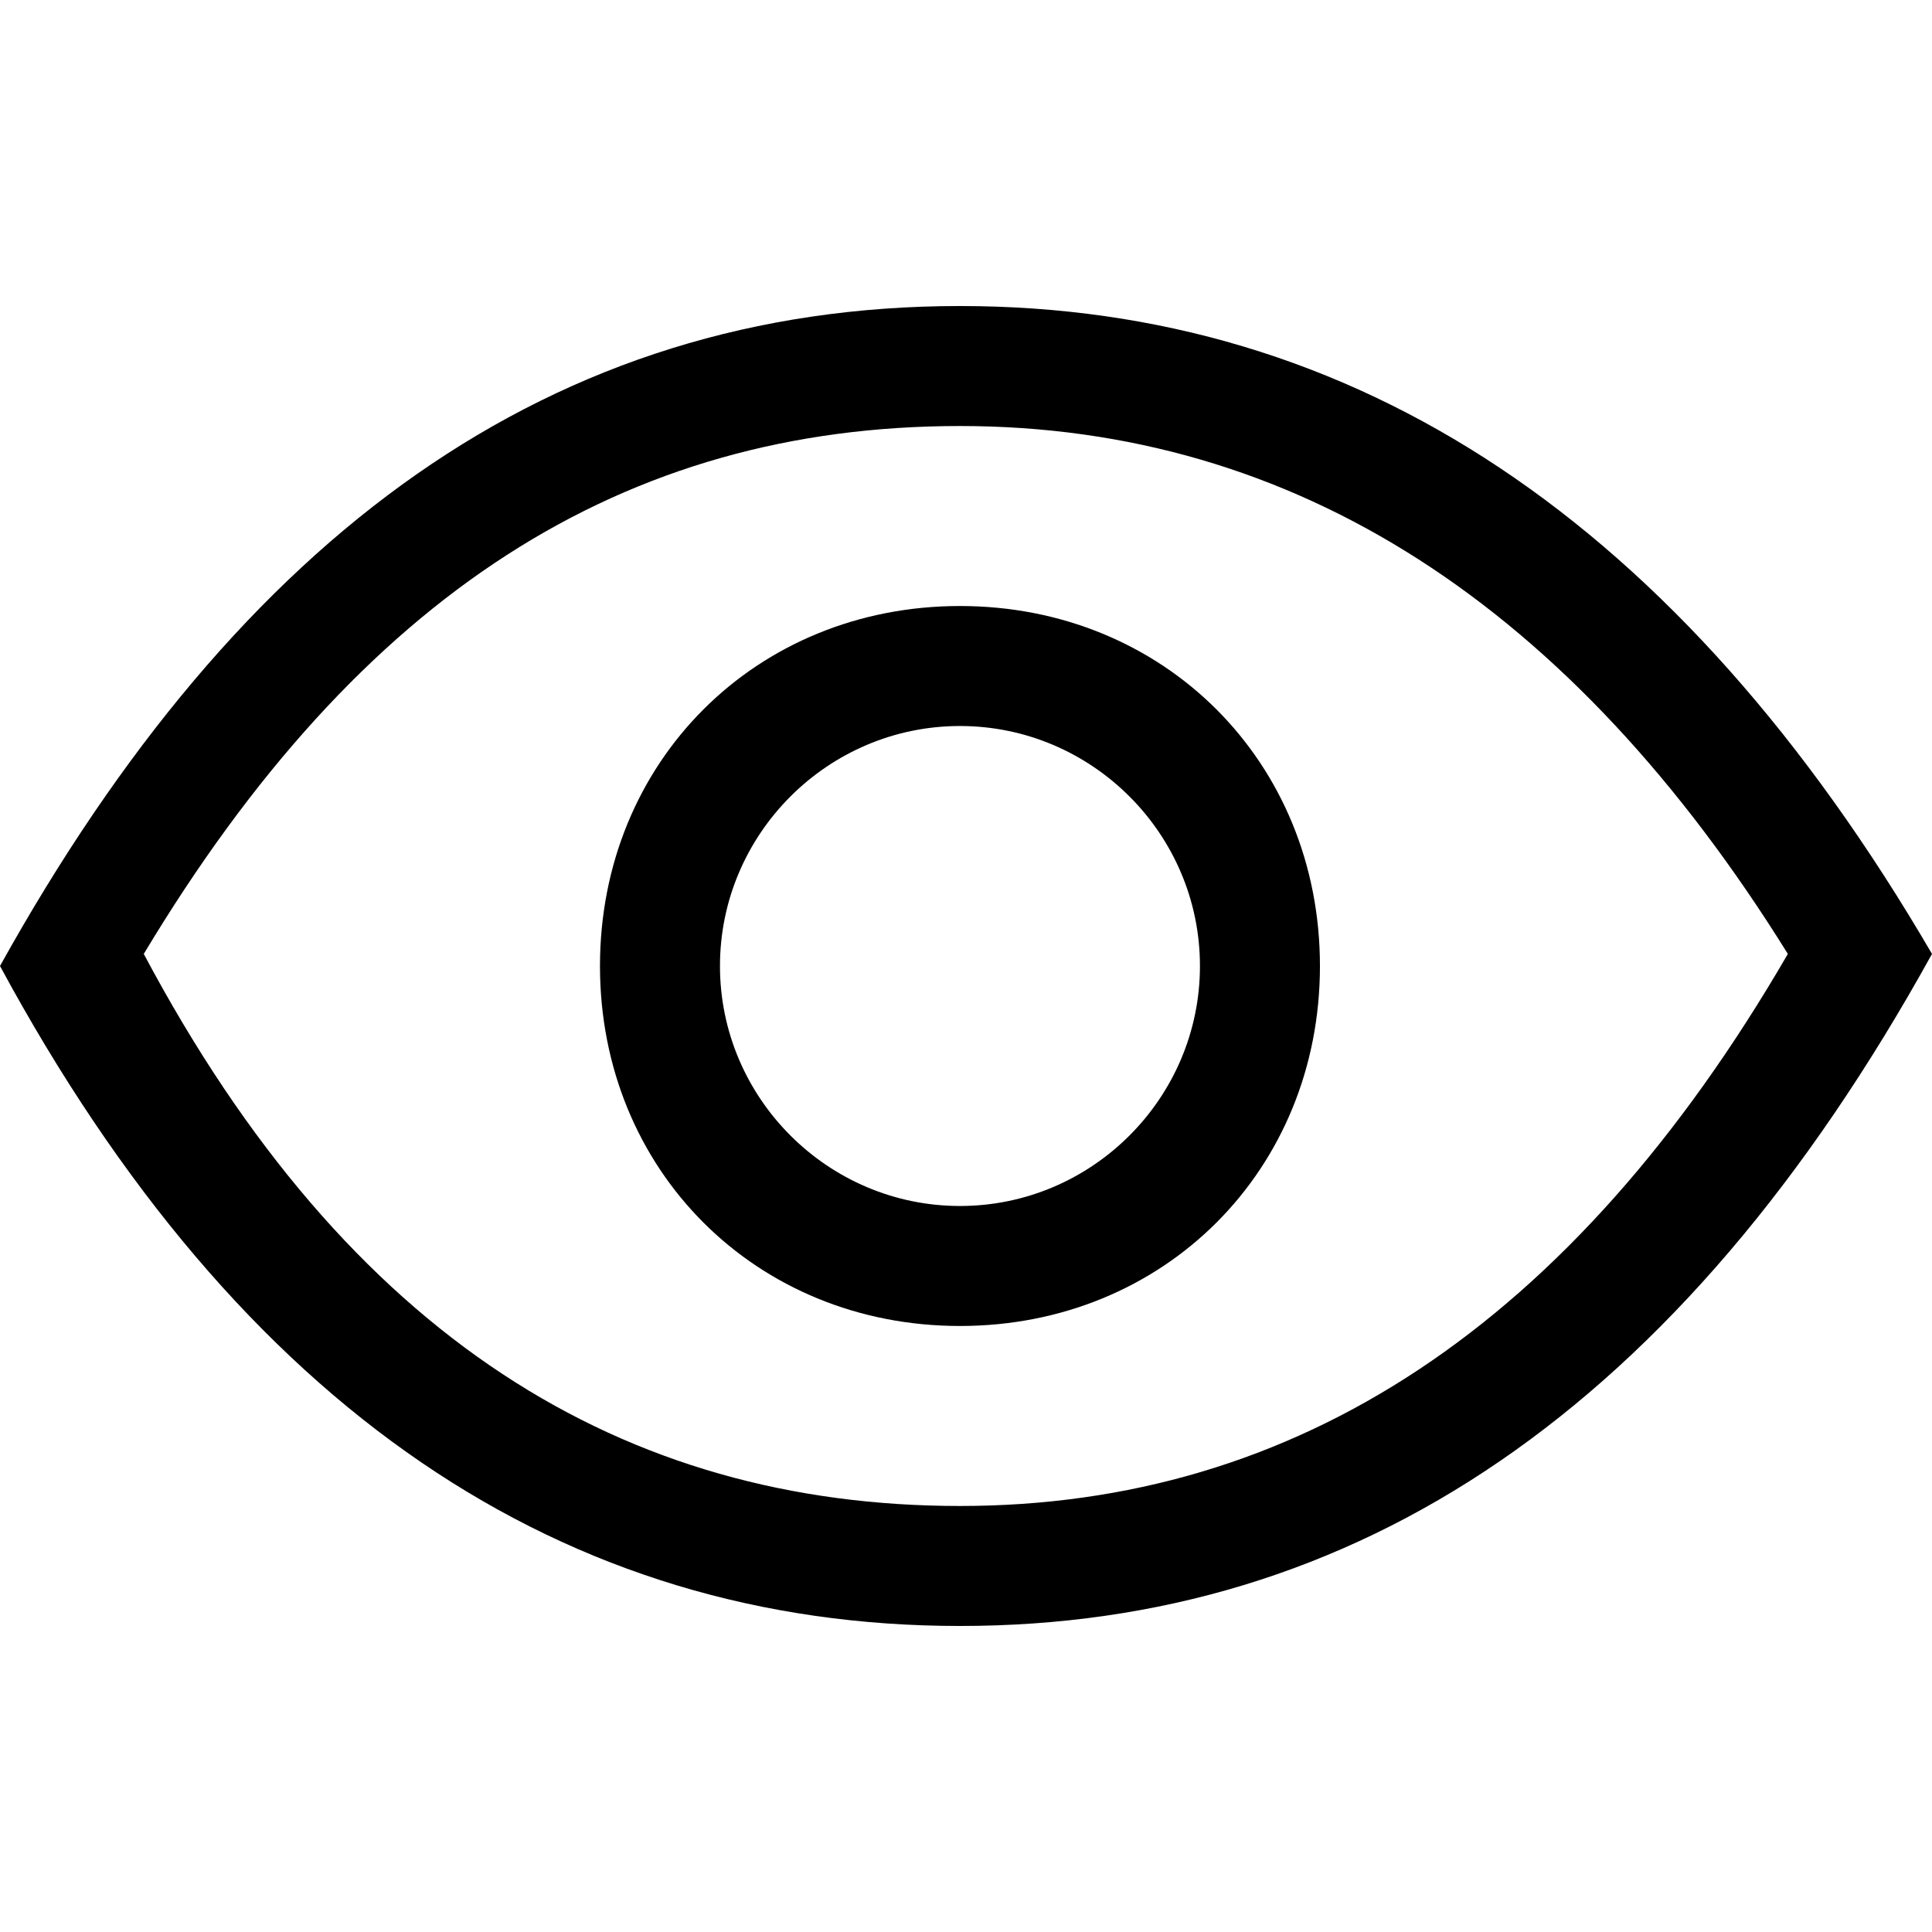
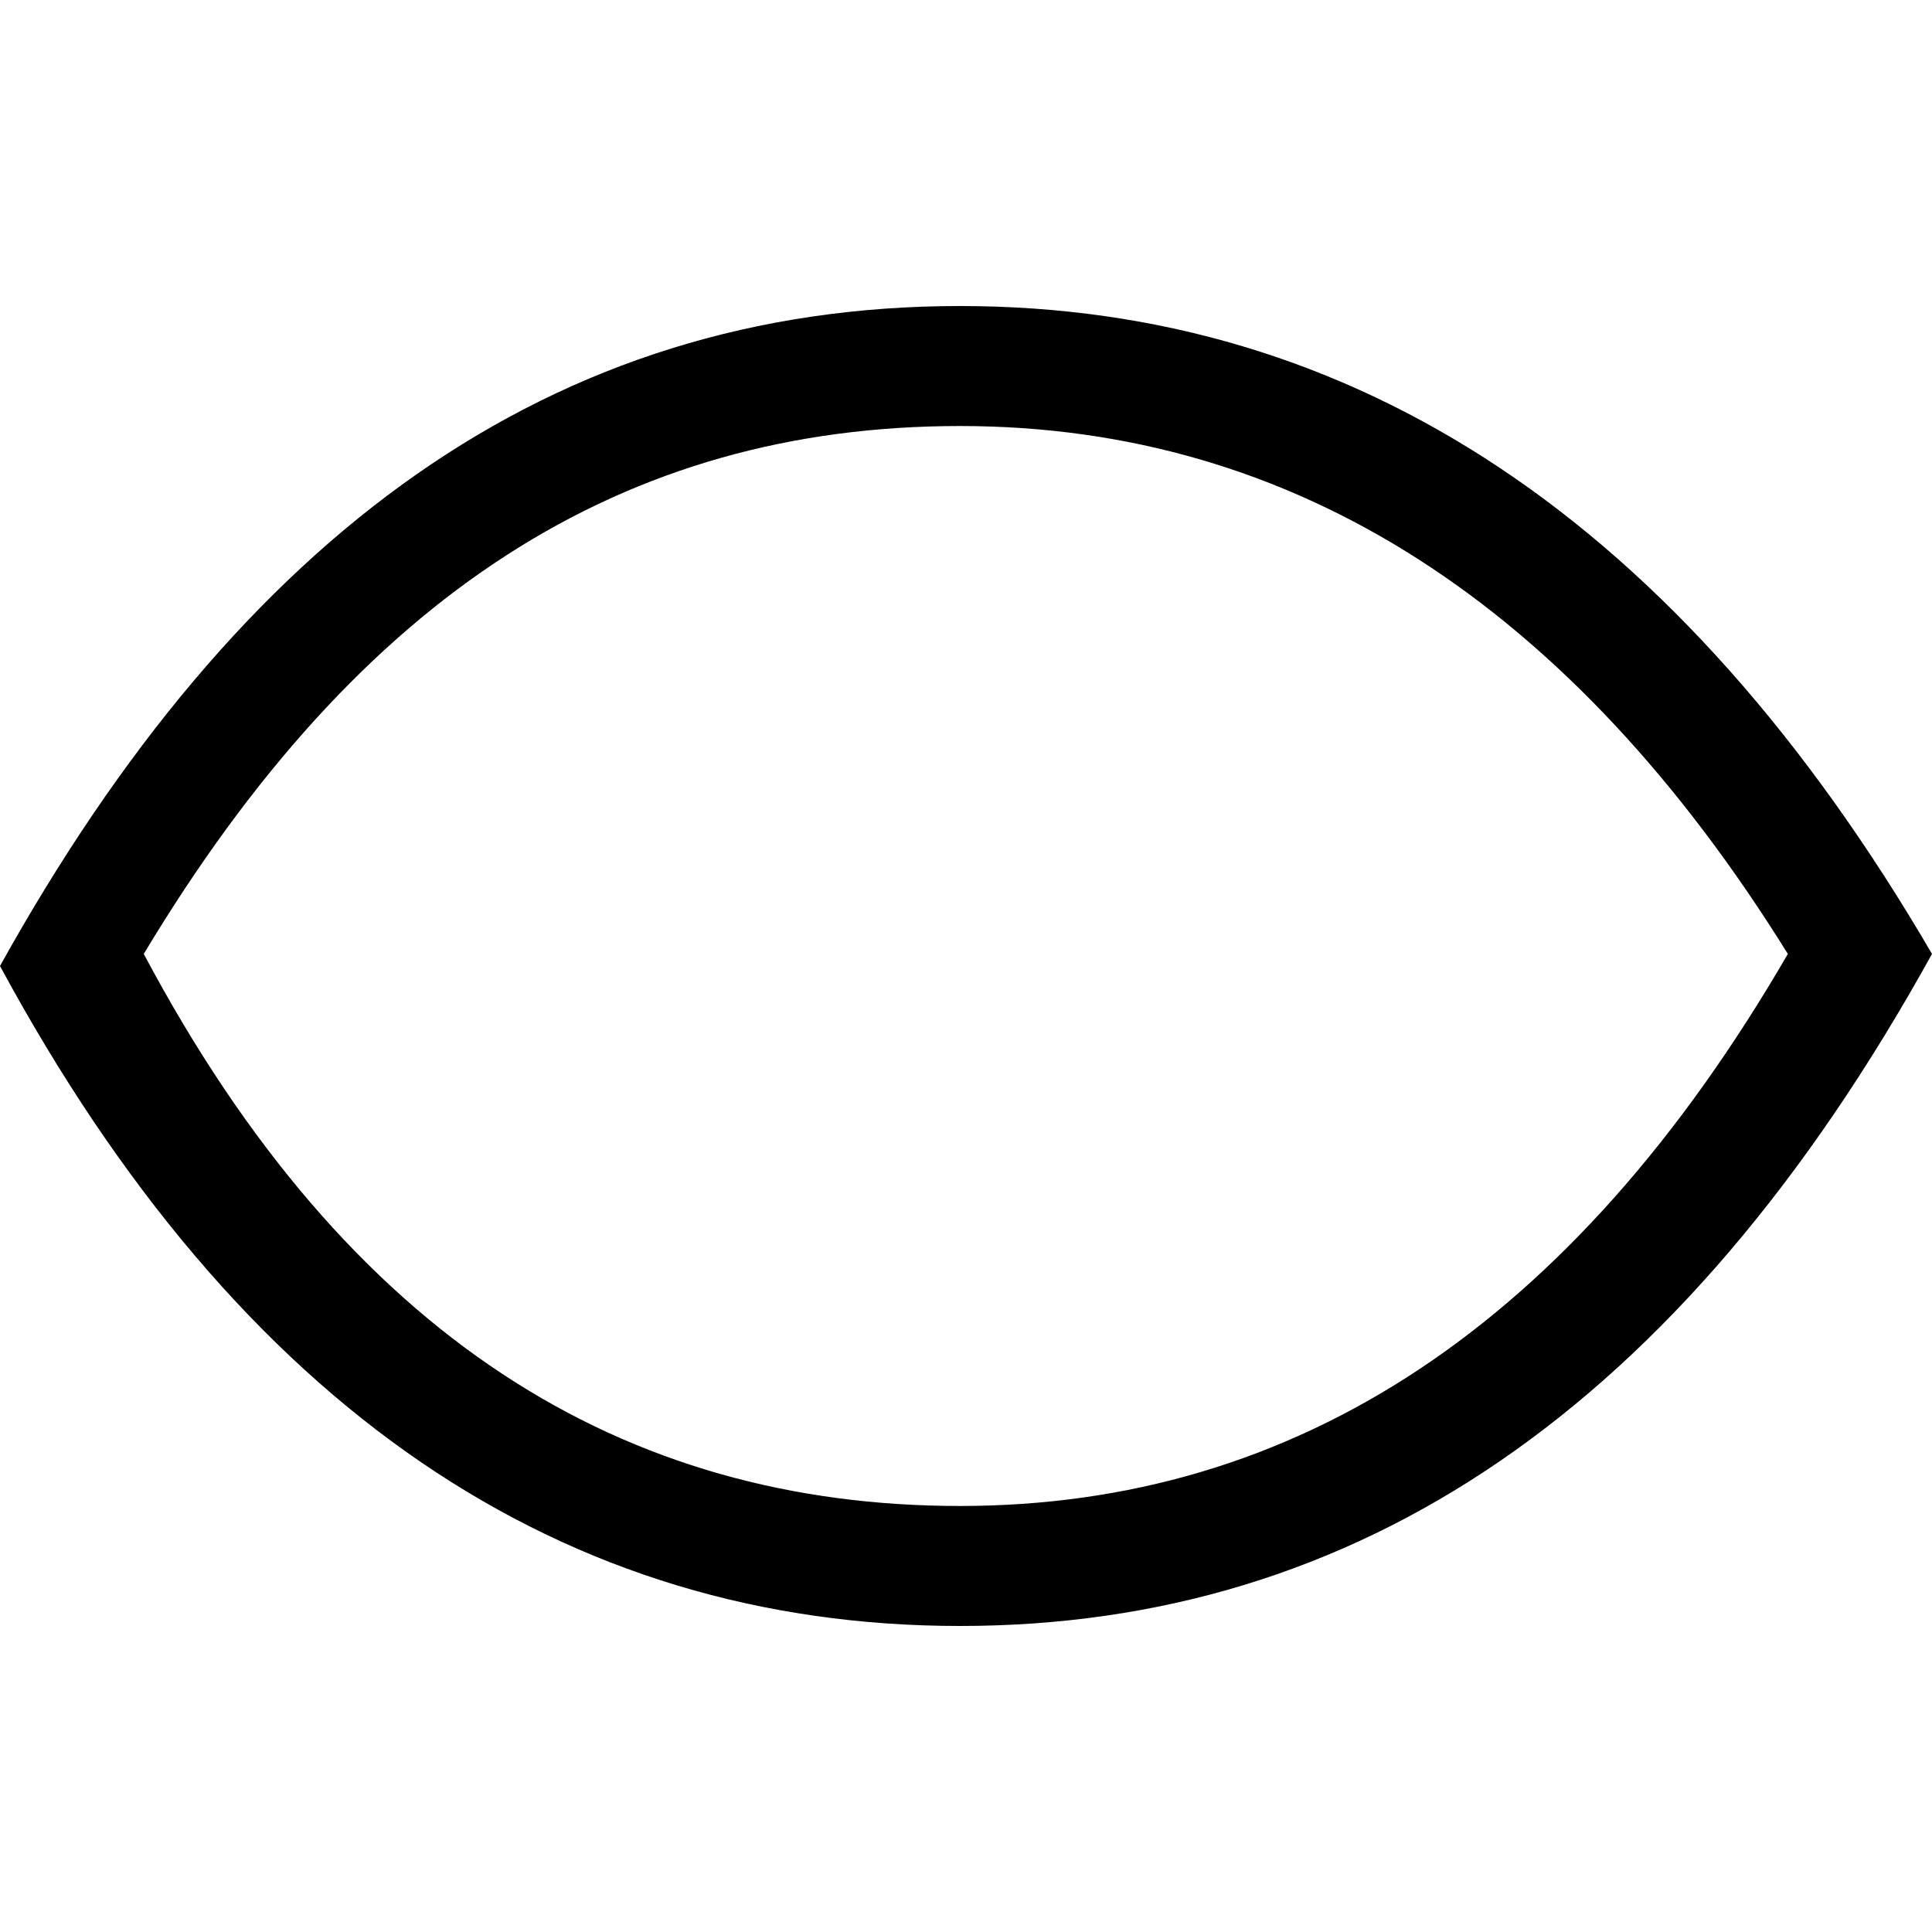
<svg xmlns="http://www.w3.org/2000/svg" version="1.1" id="Layer_1" x="0px" y="0px" viewBox="0 0 512 512" style="enable-background:new 0 0 512 512;" xml:space="preserve">
  <g>
-     <path d="M254.4,319.6c35,0,63.6-28.6,63.6-63.6s-28.6-63.6-63.6-63.6c-35,0-63.6,28.6-63.6,63.6S219.4,319.6,254.4,319.6z    M254.4,351.4c-54.1,0-95.4-41.3-95.4-95.4s41.3-95.4,95.4-95.4c54.1,0,95.4,41.3,95.4,95.4S308.5,351.4,254.4,351.4z" />
    <path d="M254.4,399.1c89,0,162.2-47.7,219.4-146.3c-57.3-92.2-130.4-139.9-219.4-139.9c-89.1,0-159,44.5-216.3,139.9   C92.2,354.6,165.4,399.1,254.4,399.1z M254.4,81.1c104.9,0,190.8,57.2,257.6,171.7c-66.8,120.9-152.6,178.1-257.6,178.1   C149.5,430.9,63.6,373.7,0,256C63.6,141.5,146.3,81.1,254.4,81.1z" />
  </g>
</svg>